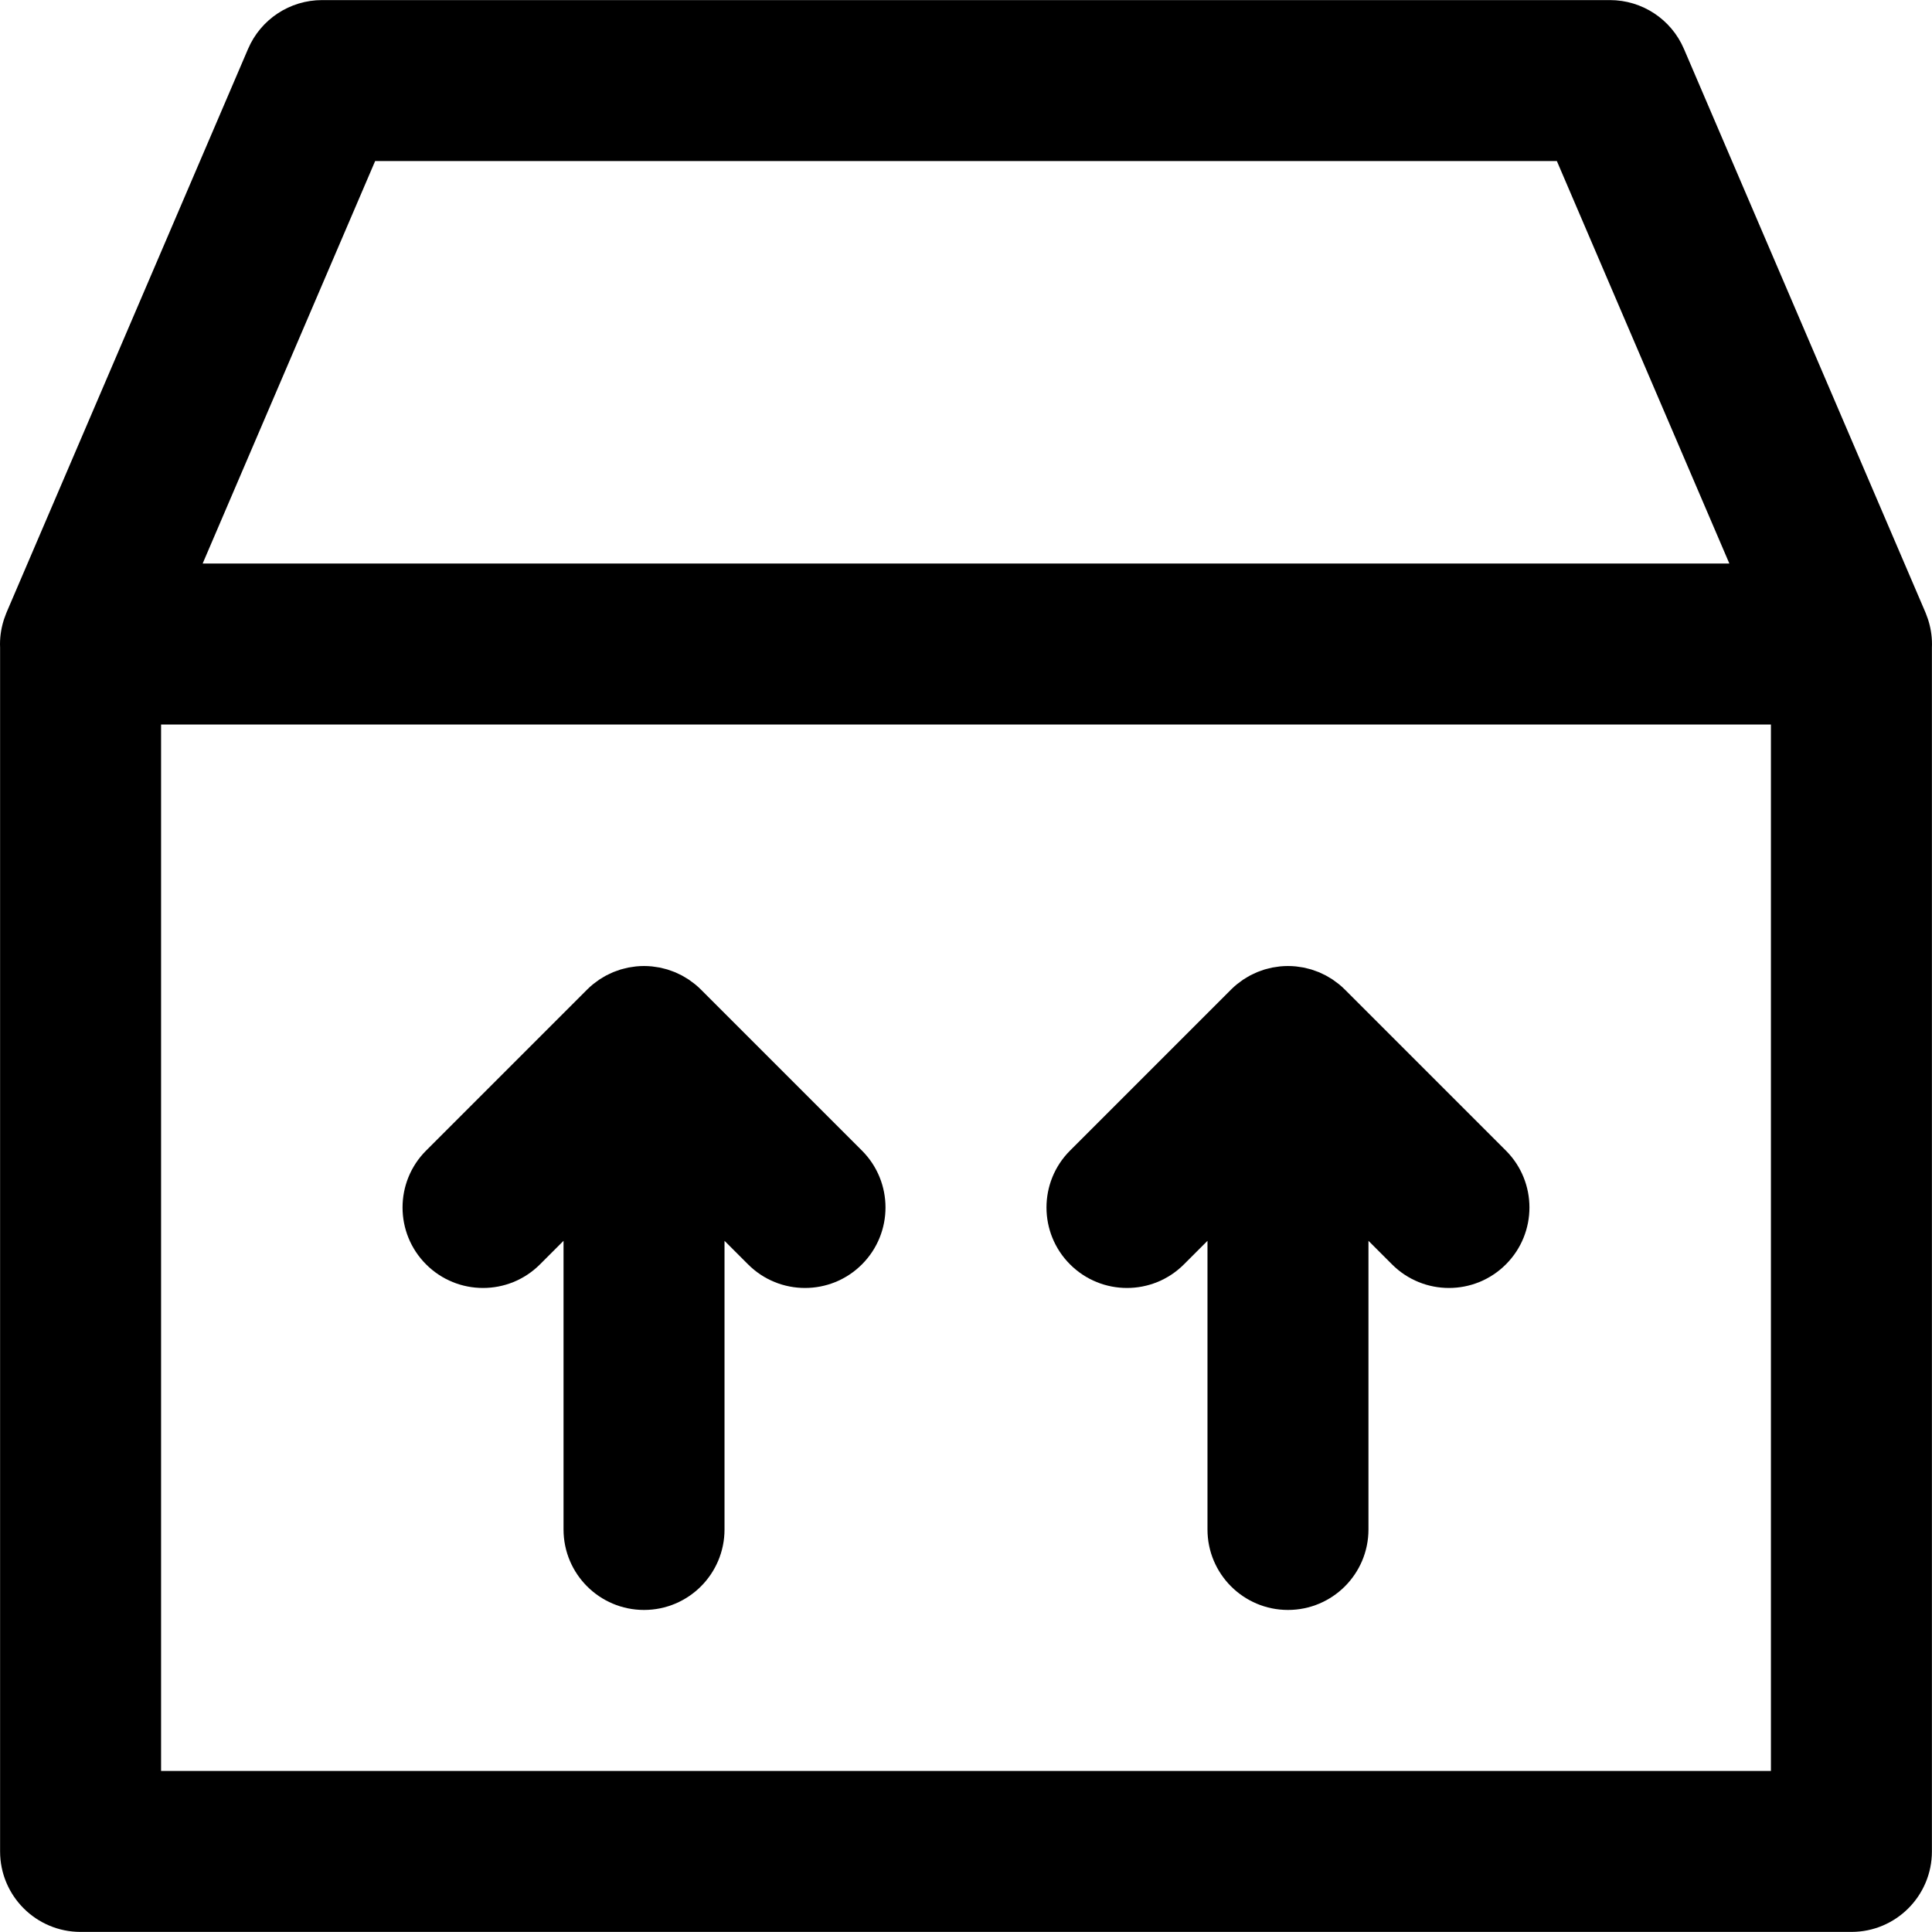
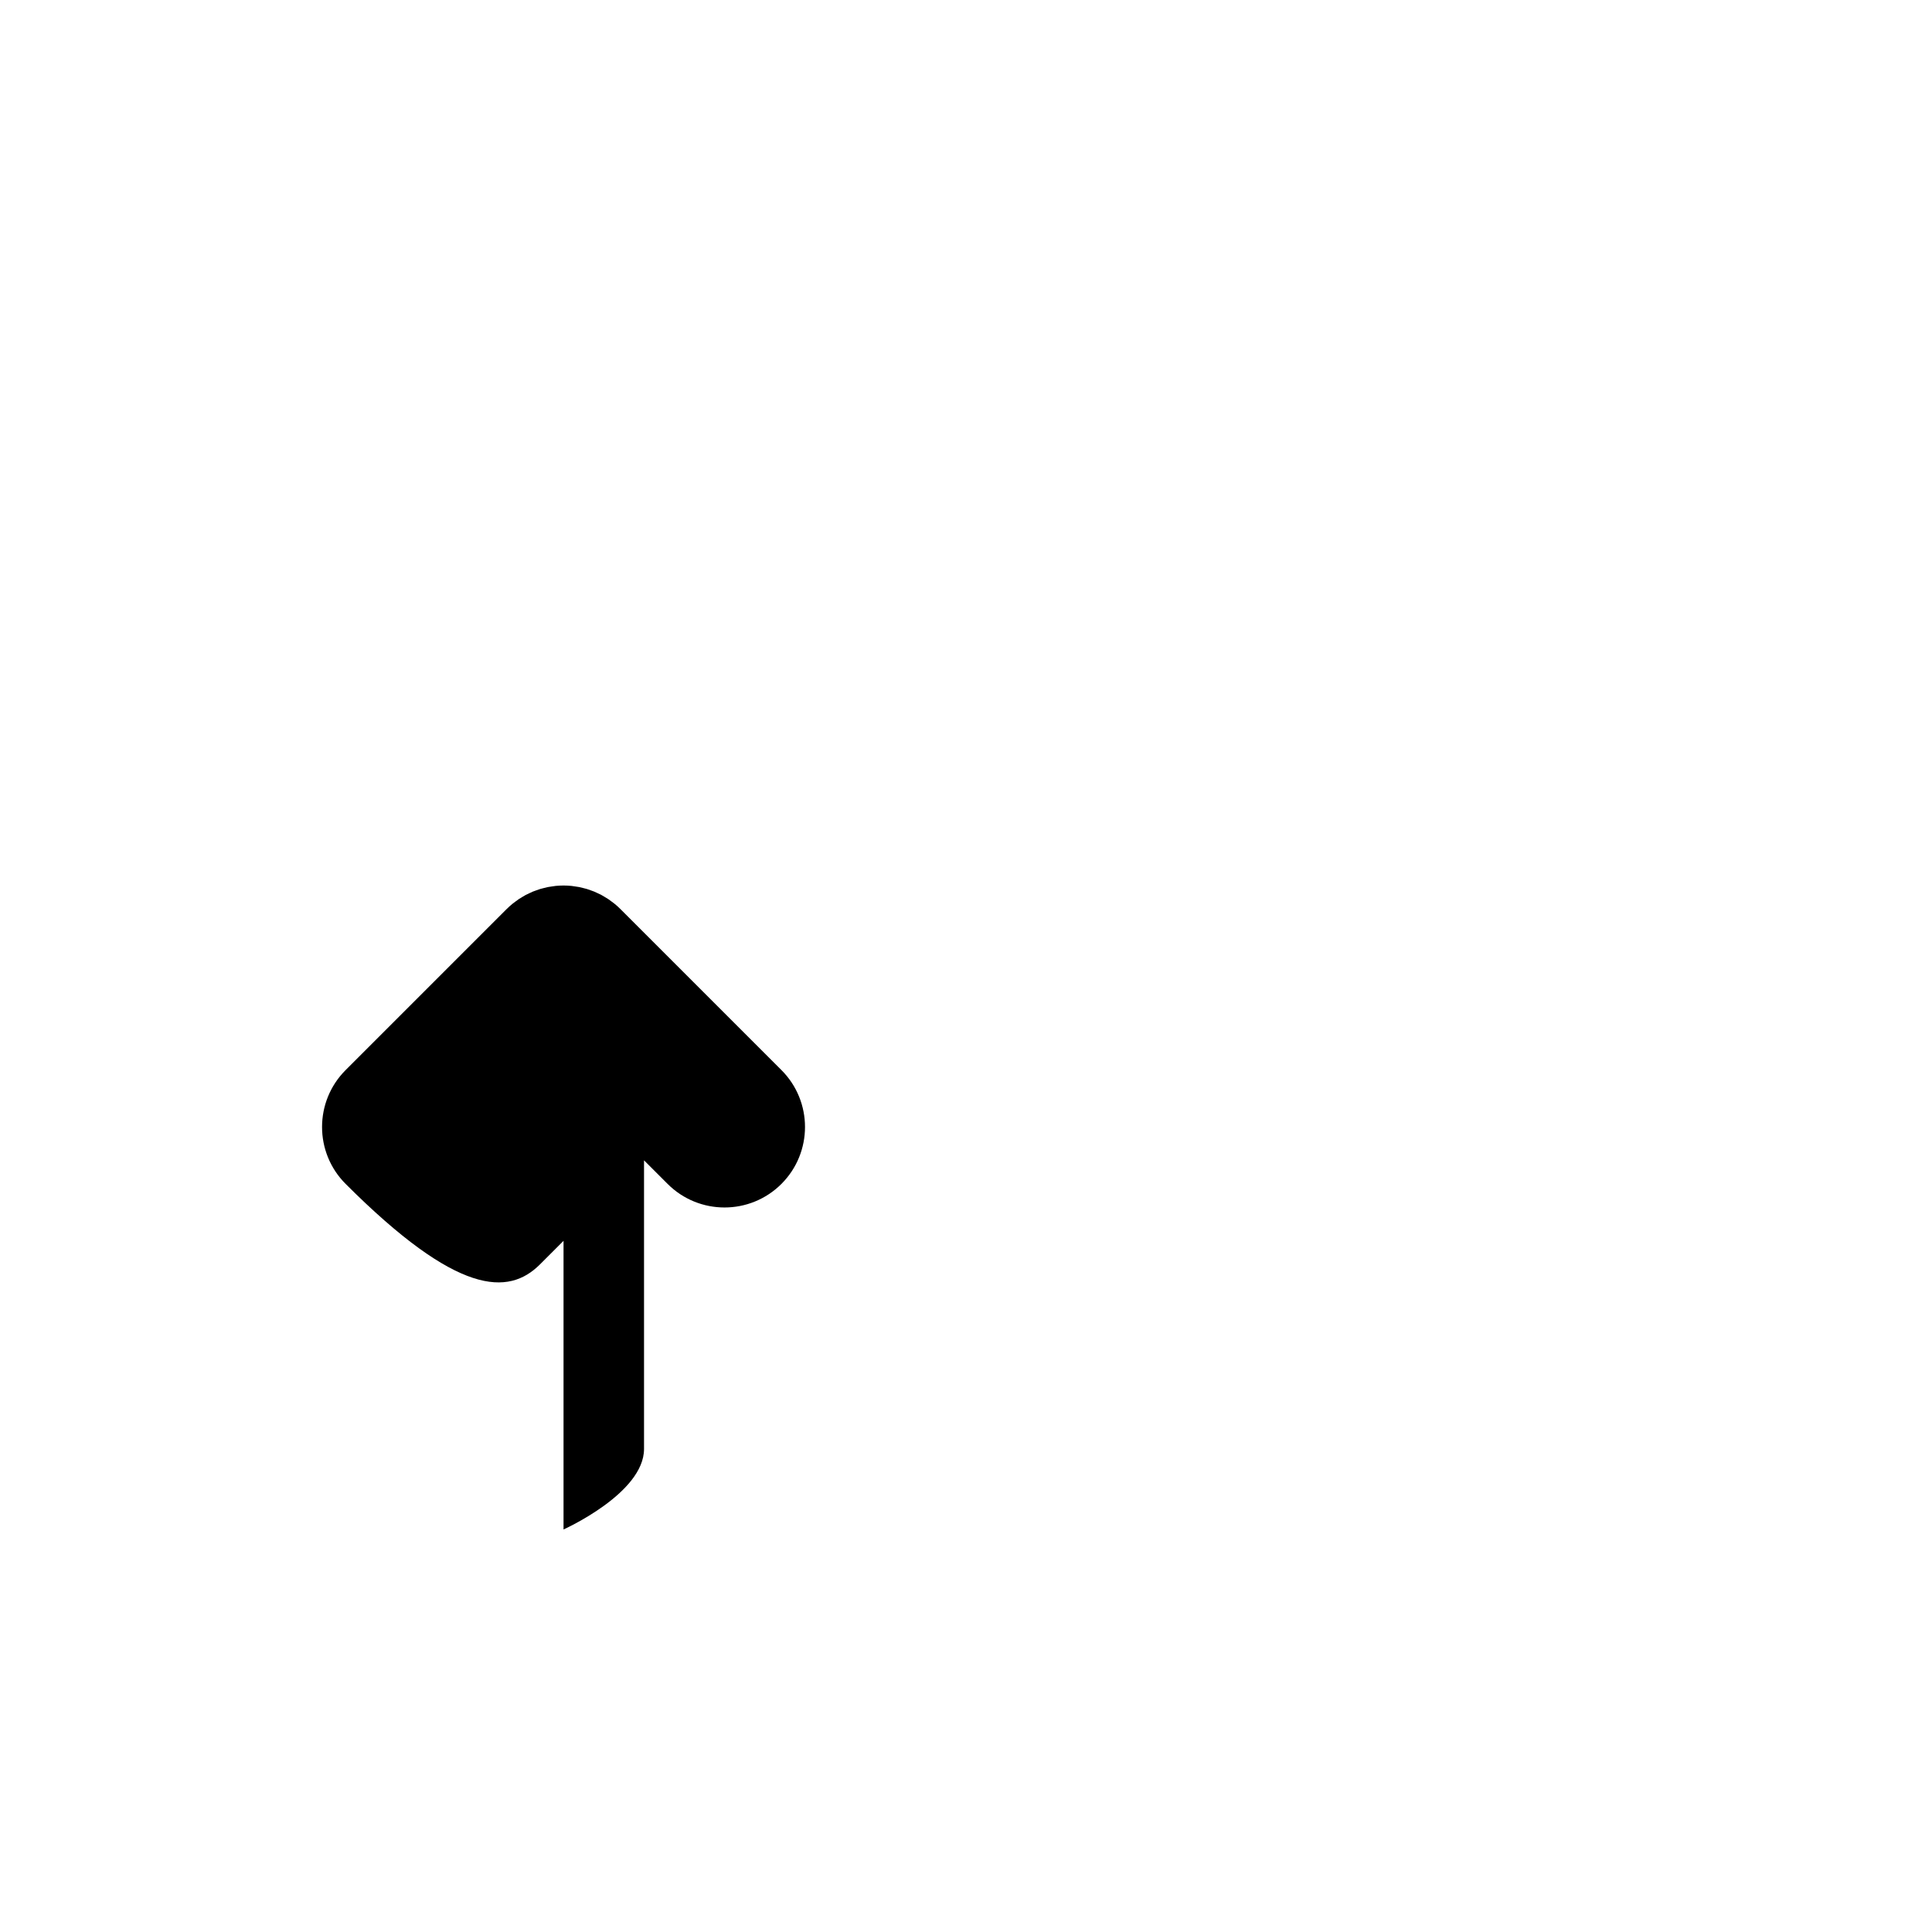
<svg xmlns="http://www.w3.org/2000/svg" fill="#000000" height="800px" width="800px" version="1.1" id="Layer_1" viewBox="0 0 491.564 491.564" xml:space="preserve">
  <g>
    <g>
      <g>
-         <path d="M490.673,157.974c-0.047-0.157-0.098-0.312-0.149-0.467c-0.139-0.422-0.293-0.842-0.462-1.261     c-0.061-0.152-0.115-0.307-0.179-0.457L428.446,12.435c-3.227-7.53-10.632-12.413-18.824-12.413H81.942     c-8.193,0-15.597,4.882-18.824,12.413L1.681,155.789c-0.064,0.15-0.118,0.305-0.179,0.457c-0.169,0.419-0.323,0.84-0.462,1.261     c-0.051,0.156-0.102,0.31-0.149,0.467c-0.691,2.274-0.969,4.566-0.869,6.799v306.289c0,11.311,9.169,20.48,20.48,20.48h450.56     c11.311,0,20.48-9.169,20.48-20.48V164.773C491.642,162.54,491.365,160.248,490.673,157.974z M95.447,40.982h300.671     l43.886,102.4H51.561L95.447,40.982z M450.582,450.582h-409.6v-266.24h409.6V450.582z" />
-         <path d="M137.384,321.704l5.998-5.998v73.437c0,11.311,9.169,20.48,20.48,20.48s20.48-9.169,20.48-20.48v-73.437l5.998,5.998     c7.998,7.998,20.965,7.998,28.963,0c7.998-7.998,7.998-20.965,0-28.963l-40.959-40.959c-0.477-0.477-0.98-0.929-1.502-1.357     c-0.236-0.194-0.485-0.362-0.727-0.544c-0.292-0.219-0.578-0.445-0.882-0.648c-0.291-0.195-0.594-0.364-0.892-0.542     c-0.275-0.164-0.543-0.337-0.826-0.488c-0.305-0.163-0.619-0.301-0.93-0.448c-0.295-0.139-0.584-0.286-0.886-0.411     c-0.302-0.125-0.611-0.226-0.918-0.336c-0.324-0.116-0.643-0.24-0.974-0.341c-0.307-0.093-0.62-0.161-0.93-0.239     c-0.337-0.085-0.67-0.179-1.013-0.247c-0.359-0.071-0.721-0.113-1.083-0.165c-0.3-0.043-0.595-0.1-0.898-0.13     c-0.672-0.066-1.346-0.102-2.021-0.102l0,0c0,0-0.001,0-0.001,0c-0.674,0-1.348,0.036-2.02,0.102     c-0.304,0.03-0.599,0.087-0.9,0.13c-0.361,0.052-0.723,0.094-1.081,0.165c-0.344,0.068-0.677,0.163-1.015,0.248     c-0.31,0.078-0.622,0.146-0.929,0.239c-0.331,0.1-0.651,0.225-0.975,0.341c-0.306,0.11-0.615,0.211-0.916,0.335     c-0.302,0.125-0.592,0.273-0.887,0.412c-0.311,0.146-0.624,0.284-0.929,0.447c-0.283,0.152-0.552,0.324-0.827,0.489     c-0.298,0.178-0.6,0.347-0.891,0.541c-0.304,0.204-0.591,0.43-0.884,0.65c-0.242,0.181-0.49,0.349-0.726,0.543     c-0.522,0.428-1.025,0.88-1.502,1.357l-40.959,40.959c-7.998,7.998-7.998,20.965,0,28.963     C116.418,329.702,129.386,329.702,137.384,321.704z" />
-         <path d="M301.224,321.704l5.998-5.998v73.437c0,11.311,9.169,20.48,20.48,20.48s20.48-9.169,20.48-20.48v-73.437l5.998,5.998     c7.998,7.998,20.965,7.998,28.963,0c7.998-7.998,7.998-20.965,0-28.963l-40.959-40.959c-0.477-0.477-0.979-0.929-1.502-1.357     c-0.237-0.194-0.486-0.363-0.729-0.545c-0.291-0.218-0.577-0.444-0.88-0.647c-0.291-0.195-0.594-0.364-0.893-0.542     c-0.275-0.164-0.543-0.337-0.826-0.488c-0.305-0.163-0.619-0.301-0.93-0.448c-0.295-0.139-0.584-0.286-0.887-0.411     c-0.302-0.125-0.611-0.226-0.917-0.336c-0.324-0.116-0.643-0.241-0.975-0.341c-0.307-0.093-0.619-0.161-0.929-0.239     c-0.337-0.085-0.67-0.179-1.014-0.248c-0.359-0.071-0.721-0.113-1.082-0.165c-0.3-0.043-0.595-0.1-0.899-0.13     c-1.344-0.133-2.698-0.132-4.042,0c-0.304,0.03-0.599,0.087-0.898,0.13c-0.361,0.052-0.724,0.094-1.083,0.165     c-0.343,0.068-0.676,0.162-1.013,0.247c-0.31,0.078-0.623,0.146-0.93,0.239c-0.331,0.1-0.65,0.224-0.974,0.341     c-0.307,0.11-0.616,0.211-0.918,0.336c-0.302,0.125-0.592,0.272-0.886,0.411c-0.311,0.147-0.625,0.285-0.93,0.448     c-0.283,0.151-0.551,0.324-0.826,0.488c-0.299,0.178-0.601,0.347-0.892,0.542c-0.304,0.203-0.59,0.429-0.882,0.648     c-0.242,0.182-0.491,0.35-0.727,0.544c-0.522,0.428-1.025,0.88-1.502,1.357l-40.959,40.959c-7.998,7.998-7.998,20.965,0,28.963     C280.258,329.702,293.226,329.702,301.224,321.704z" />
+         <path d="M137.384,321.704l5.998-5.998v73.437s20.48-9.169,20.48-20.48v-73.437l5.998,5.998     c7.998,7.998,20.965,7.998,28.963,0c7.998-7.998,7.998-20.965,0-28.963l-40.959-40.959c-0.477-0.477-0.98-0.929-1.502-1.357     c-0.236-0.194-0.485-0.362-0.727-0.544c-0.292-0.219-0.578-0.445-0.882-0.648c-0.291-0.195-0.594-0.364-0.892-0.542     c-0.275-0.164-0.543-0.337-0.826-0.488c-0.305-0.163-0.619-0.301-0.93-0.448c-0.295-0.139-0.584-0.286-0.886-0.411     c-0.302-0.125-0.611-0.226-0.918-0.336c-0.324-0.116-0.643-0.24-0.974-0.341c-0.307-0.093-0.62-0.161-0.93-0.239     c-0.337-0.085-0.67-0.179-1.013-0.247c-0.359-0.071-0.721-0.113-1.083-0.165c-0.3-0.043-0.595-0.1-0.898-0.13     c-0.672-0.066-1.346-0.102-2.021-0.102l0,0c0,0-0.001,0-0.001,0c-0.674,0-1.348,0.036-2.02,0.102     c-0.304,0.03-0.599,0.087-0.9,0.13c-0.361,0.052-0.723,0.094-1.081,0.165c-0.344,0.068-0.677,0.163-1.015,0.248     c-0.31,0.078-0.622,0.146-0.929,0.239c-0.331,0.1-0.651,0.225-0.975,0.341c-0.306,0.11-0.615,0.211-0.916,0.335     c-0.302,0.125-0.592,0.273-0.887,0.412c-0.311,0.146-0.624,0.284-0.929,0.447c-0.283,0.152-0.552,0.324-0.827,0.489     c-0.298,0.178-0.6,0.347-0.891,0.541c-0.304,0.204-0.591,0.43-0.884,0.65c-0.242,0.181-0.49,0.349-0.726,0.543     c-0.522,0.428-1.025,0.88-1.502,1.357l-40.959,40.959c-7.998,7.998-7.998,20.965,0,28.963     C116.418,329.702,129.386,329.702,137.384,321.704z" />
      </g>
    </g>
  </g>
</svg>